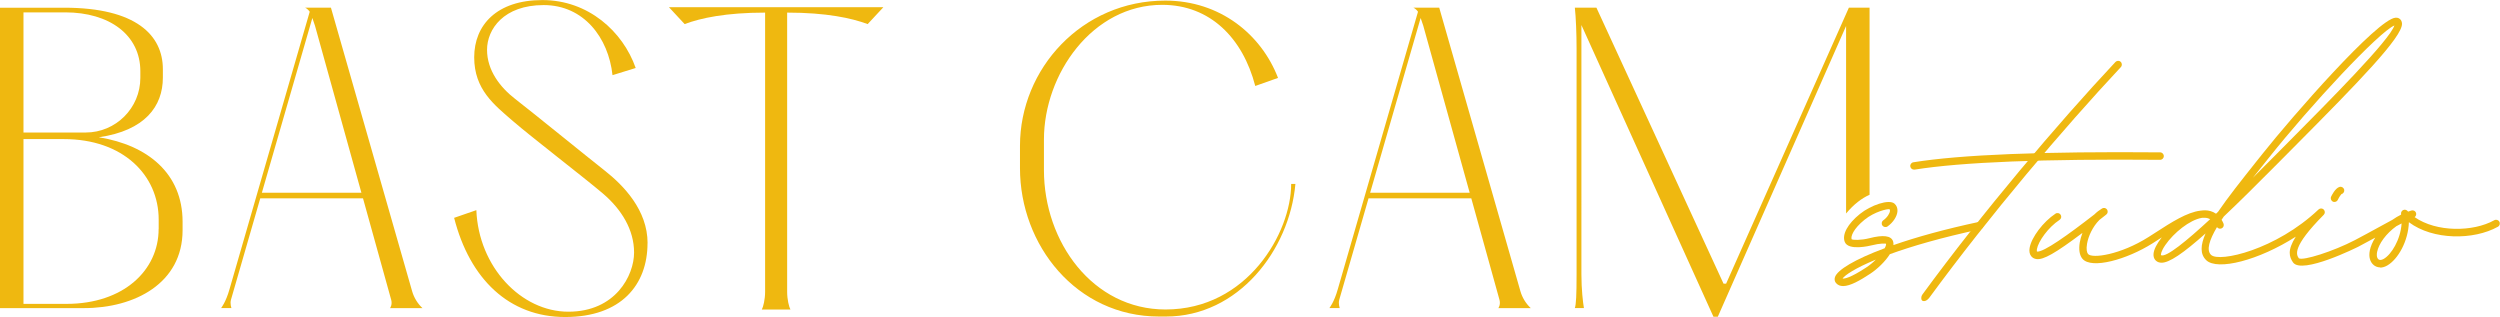
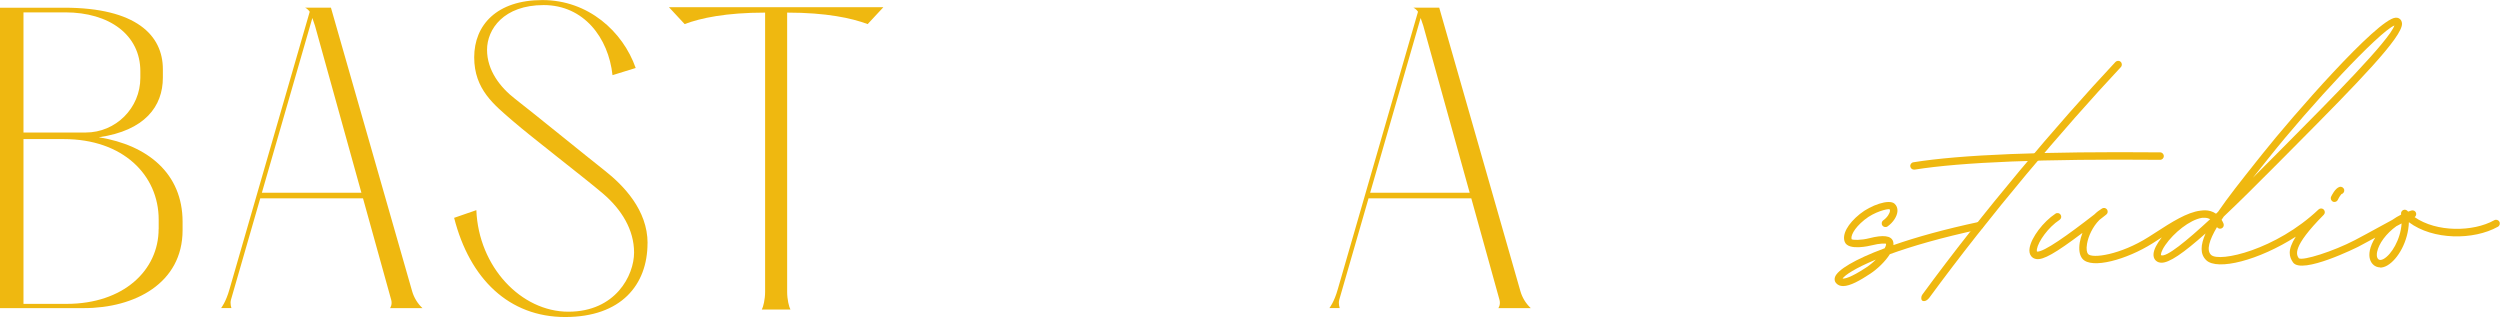
<svg xmlns="http://www.w3.org/2000/svg" id="Capa_2" data-name="Capa 2" viewBox="0 0 418.44 53.06">
  <defs>
    <style> .cls-1 { fill: #efb810; stroke-width: 0px; } </style>
  </defs>
  <g id="Capa_1-2" data-name="Capa 1">
    <g>
      <g>
        <path class="cls-1" d="M308.49,47.88c-.48,0-.88-.15-1.19-.51-.23-.27-.29-.63-.17-.99.4-1.2,3.29-2.96,8.32-4.83.19-.35.27-.63.22-.76-.09-.03-.9-.11-2.48.29-.16.04-3.82.95-4.42-.59-.49-1.24.49-3.04,2.55-4.69,1.78-1.44,4.86-2.53,5.78-1.71.35.31.52.75.49,1.25-.05.86-.71,1.88-1.65,2.55-.28.2-.67.13-.87-.14-.2-.28-.14-.67.14-.87.7-.5,1.11-1.2,1.13-1.61,0-.17-.05-.23-.08-.25-.35-.1-2.52.41-4.17,1.75-1.91,1.54-2.34,2.82-2.17,3.27.2.15,1.56.19,2.96-.17,2.34-.6,3.64-.43,3.97.5.07.2.09.42.07.65,3.78-1.32,8.59-2.66,14.3-3.88.34-.06.67.14.74.48.07.34-.14.67-.48.74-6.59,1.41-11.55,2.87-15.16,4.18-.77,1.23-2.12,2.51-3.28,3.27-1.68,1.11-3.35,2.07-4.55,2.07ZM308.39,46.62c.31.05,1.28-.08,3.97-1.85.6-.39,1.14-.85,1.61-1.32-3.47,1.44-5.18,2.6-5.57,3.17Z" />
        <path class="cls-1" d="M321.73,49.34c10.15-13.87,22.61-28.57,32.34-38.96.24-.25.63-.27.88-.03.25.23.26.63.03.88-9.64,10.3-21.98,24.85-32.05,38.59-.51.66-.98.64-1.19.5s-.24-.65,0-.97Z" />
        <path class="cls-1" d="M320.35,28.39c-.3,0-.56-.22-.61-.52-.06-.34.18-.66.52-.71,7.92-1.28,21.82-1.83,41.29-1.66.34,0,.62.28.62.63,0,.34-.28.62-.62.62h0c-19.41-.17-33.23.38-41.08,1.64-.03,0-.07,0-.1,0Z" />
        <path class="cls-1" d="M398.4,44.76c-.5,0-.87-.21-1.08-.38-.64-.52-.88-1.39-.67-2.45.13-.68.45-1.42.91-2.16-.86.47-1.79.97-2.81,1.51-.09.05-9.5,4.76-10.96,2.63-.61-.9-1-1.99.47-4.3-6.16,3.95-13.13,5.75-15,3.93-1.04-1.01-.96-2.52-.1-4.47-3.66,3.25-6.12,5-7.48,4.9-.51-.03-.81-.29-.97-.49-.4-.52-.35-1.29.15-2.27.24-.46.57-.97.97-1.48-.1.06-.2.12-.29.19l-1.26.81c-4.28,2.7-10.21,4.38-11.73,2.58-.49-.58-.64-1.54-.45-2.72.09-.51.24-1.05.45-1.61-4.57,3.44-6.55,4.54-7.7,4.38-.37-.05-.67-.22-.89-.5-.26-.34-.35-.81-.25-1.37.3-1.76,2.28-4.38,4.33-5.73.29-.19.67-.11.86.18.19.29.11.67-.18.86-1.91,1.25-3.57,3.62-3.79,4.9-.04.27,0,.39.01.41,1.13.12,5.19-2.79,9.62-6.23.38-.38.81-.71,1.28-.99.28-.17.64-.09.83.18.18.27.13.64-.13.84-.4.31-.78.61-1.15.9-1.15,1.15-1.86,2.76-2.07,3.99-.16.93-.02,1.49.17,1.71.67.8,5.4.15,10.11-2.83l1.25-.8c2.57-1.66,5.21-3.36,7.44-3.62.29-.05.58-.06.85-.06.53.02,1.17.15,1.77.57.11-.11.23-.21.34-.32,1.64-2.41,3.88-5.23,6.39-8.39l1.07-1.34c4.91-6.19,19.2-22.55,22.25-22.76.4-.03.63.13.77.26.14.13.3.37.31.76.02,2.25-7.14,9.63-18.08,20.63l-2.75,2.77c-3.42,3.45-6.42,6.42-9,8.86-.13.18-.25.37-.37.55.12.18.22.39.32.62.13.31,0,.67-.31.81-.28.13-.61.04-.78-.21-1.29,2.19-1.81,3.86-.99,4.65,1.35,1.31,10.86-.84,17.99-7.6.25-.23.63-.23.87.02.24.24.24.63,0,.87-5.41,5.46-4.57,6.69-4.17,7.28.7.45,5.79-1.17,9.36-3.03,1.43-.75,2.67-1.43,3.82-2.06.86-.47,1.67-.92,2.48-1.35.46-.32.94-.62,1.46-.87,0-.04,0-.07-.01-.11-.04-.27.1-.53.35-.65.25-.12.54-.06.72.14.04.04.08.08.11.12.18-.07.37-.13.56-.19.31-.09.65.07.76.38.1.27,0,.57-.23.73,3.65,2.55,9.78,2.5,13.33.52.3-.17.68-.06.85.24.17.3.06.68-.24.85-4.05,2.26-10.86,2.27-14.9-.76-.1,3.18-1.82,6.21-3.63,7.25-.46.26-.86.35-1.19.35ZM401.13,37.83c-1.78,1.27-2.99,2.98-3.26,4.34-.07.34-.12.95.23,1.24.2.16.5.13.88-.08,1.27-.72,2.81-3.2,2.99-5.93-.28.14-.56.29-.84.44ZM368.51,36.47c-2.01.34-4.67,2.49-6.08,4.53-.76,1.1-.77,1.63-.73,1.71.85.45,4.36-2.45,8.23-6.03-.12-.06-.25-.11-.38-.15-.31-.09-.66-.1-1.03-.07ZM400.77,4.26c-2.59,1.08-14.01,13.33-21.07,22.21l-1.07,1.34c-.52.65-1.04,1.3-1.55,1.94,1.27-1.27,2.4-2.4,3.26-3.27l2.76-2.78c6.79-6.84,16.91-17.01,17.67-19.45Z" />
        <path class="cls-1" d="M390.74,33.81c-.09,0-.18-.02-.26-.06-.31-.14-.45-.51-.31-.83.07-.15.69-1.45,1.43-1.64.33-.09.67.12.76.45.08.33-.12.67-.45.75-.06.05-.39.48-.61.96-.11.23-.33.36-.57.36Z" />
      </g>
      <path class="cls-1" d="M16.57,22.97c7.66-1.11,10.69-5.15,10.69-9.98v-1.41c0-5.68-4.48-10.29-16.5-10.29H0v50.28h14.06c8.49,0,16.5-4.16,16.5-13.04v-1.41c0-8.1-5.86-12.82-13.99-14.14ZM3.93,2.07h6.99c7.39,0,12.57,3.77,12.57,9.86v1.1c0,5.05-4.1,9.15-9.15,9.15H3.93V2.07ZM26.55,38.33c0,6.92-5.89,12.53-15.4,12.53H3.93v-27.58h6.76c9.9,0,15.87,6.03,15.87,13.47v1.57Z" />
      <path class="cls-1" d="M55.39,1.28h-4.32s.43.19.77.68l-13.42,46.43c-.61,2.19-1.41,3.17-1.41,3.17h1.73s-.28-.74-.07-1.43l4.89-16.93h17.2l4.42,15.91s.16.52.31,1.12c.2.79-.2,1.34-.2,1.34h5.42c-.82-.77-1.42-1.75-1.73-2.83L55.39,1.28ZM43.83,32.26L52.28,3.01c.23.67.44,1.29.44,1.29l7.77,27.96h-16.66Z" />
      <path class="cls-1" d="M240.89,1.28h-4.32s.43.19.77.68l-13.42,46.43c-.61,2.19-1.41,3.17-1.41,3.17h1.73s-.28-.74-.07-1.43l4.89-16.93h17.2l4.42,15.91s.16.52.31,1.12c.2.79-.2,1.34-.2,1.34h5.42c-.82-.77-1.42-1.75-1.73-2.83L240.89,1.28ZM229.33,32.26l8.45-29.25c.23.67.44,1.29.44,1.29l7.77,27.96h-16.66Z" />
      <path class="cls-1" d="M108.39,40.7c0-5.53-4.03-9.68-7.18-12.15-2.7-2.12-12.47-10.06-14.98-11.99-2.51-1.94-4.71-4.77-4.71-8.22s2.78-7.49,9.48-7.49,10.84,5.45,11.52,11.73l3.88-1.2c-2.15-6.13-7.96-11.37-15.61-11.37s-11.42,4.19-11.42,9.58,3.35,7.96,6.49,10.68c3.14,2.72,11.89,9.43,15.03,12.1,3.14,2.67,5.24,6.08,5.24,9.9s-3.09,9.9-11,9.9-15.03-7.51-15.4-17l-3.72,1.29c2.62,10.27,9.22,16.6,18.59,16.6s13.78-5.39,13.78-12.36Z" />
      <path class="cls-1" d="M145.23,4.03l2.63-2.83h-35.9l2.63,2.83c2.69-1.01,6.91-1.92,13.47-1.92v46.75c0,1.26-.31,2.51-.55,2.95h4.79c-.24-.43-.55-1.69-.55-2.95V2.11c6.56,0,10.79.92,13.47,1.92Z" />
-       <path class="cls-1" d="M195.08,51.8h0c-12.18,0-20.35-11.31-20.35-23.33v-5.11c0-10.93,8.09-22.55,19.8-22.55,8.01,0,13.49,5.57,15.57,13.58l3.81-1.35C211.12,5.77,204.21.1,195.04.1c-13.95,0-24.32,11.39-24.32,24.32v3.73c0,12.87,9.43,24.83,23.29,24.83h1.14c12.1,0,20.67-11.08,21.67-22.19h-.71c0,8.14-7.31,21.01-21.03,21.01Z" />
-       <path class="cls-1" d="M312.92,32.6V1.28h-3.46l-20.55,46.2h-.43L267.2,1.28h-3.61c.18,1.57.29,4.45.29,6.78v37.92c0,3.4-.08,4.98-.29,5.58h1.52c-.16-.92-.42-3.12-.42-5.58V4.19l22.1,48.82h.73l21.47-48.66v31.38c1.3-1.55,2.63-2.56,3.93-3.13Z" />
    </g>
  </g>
</svg>